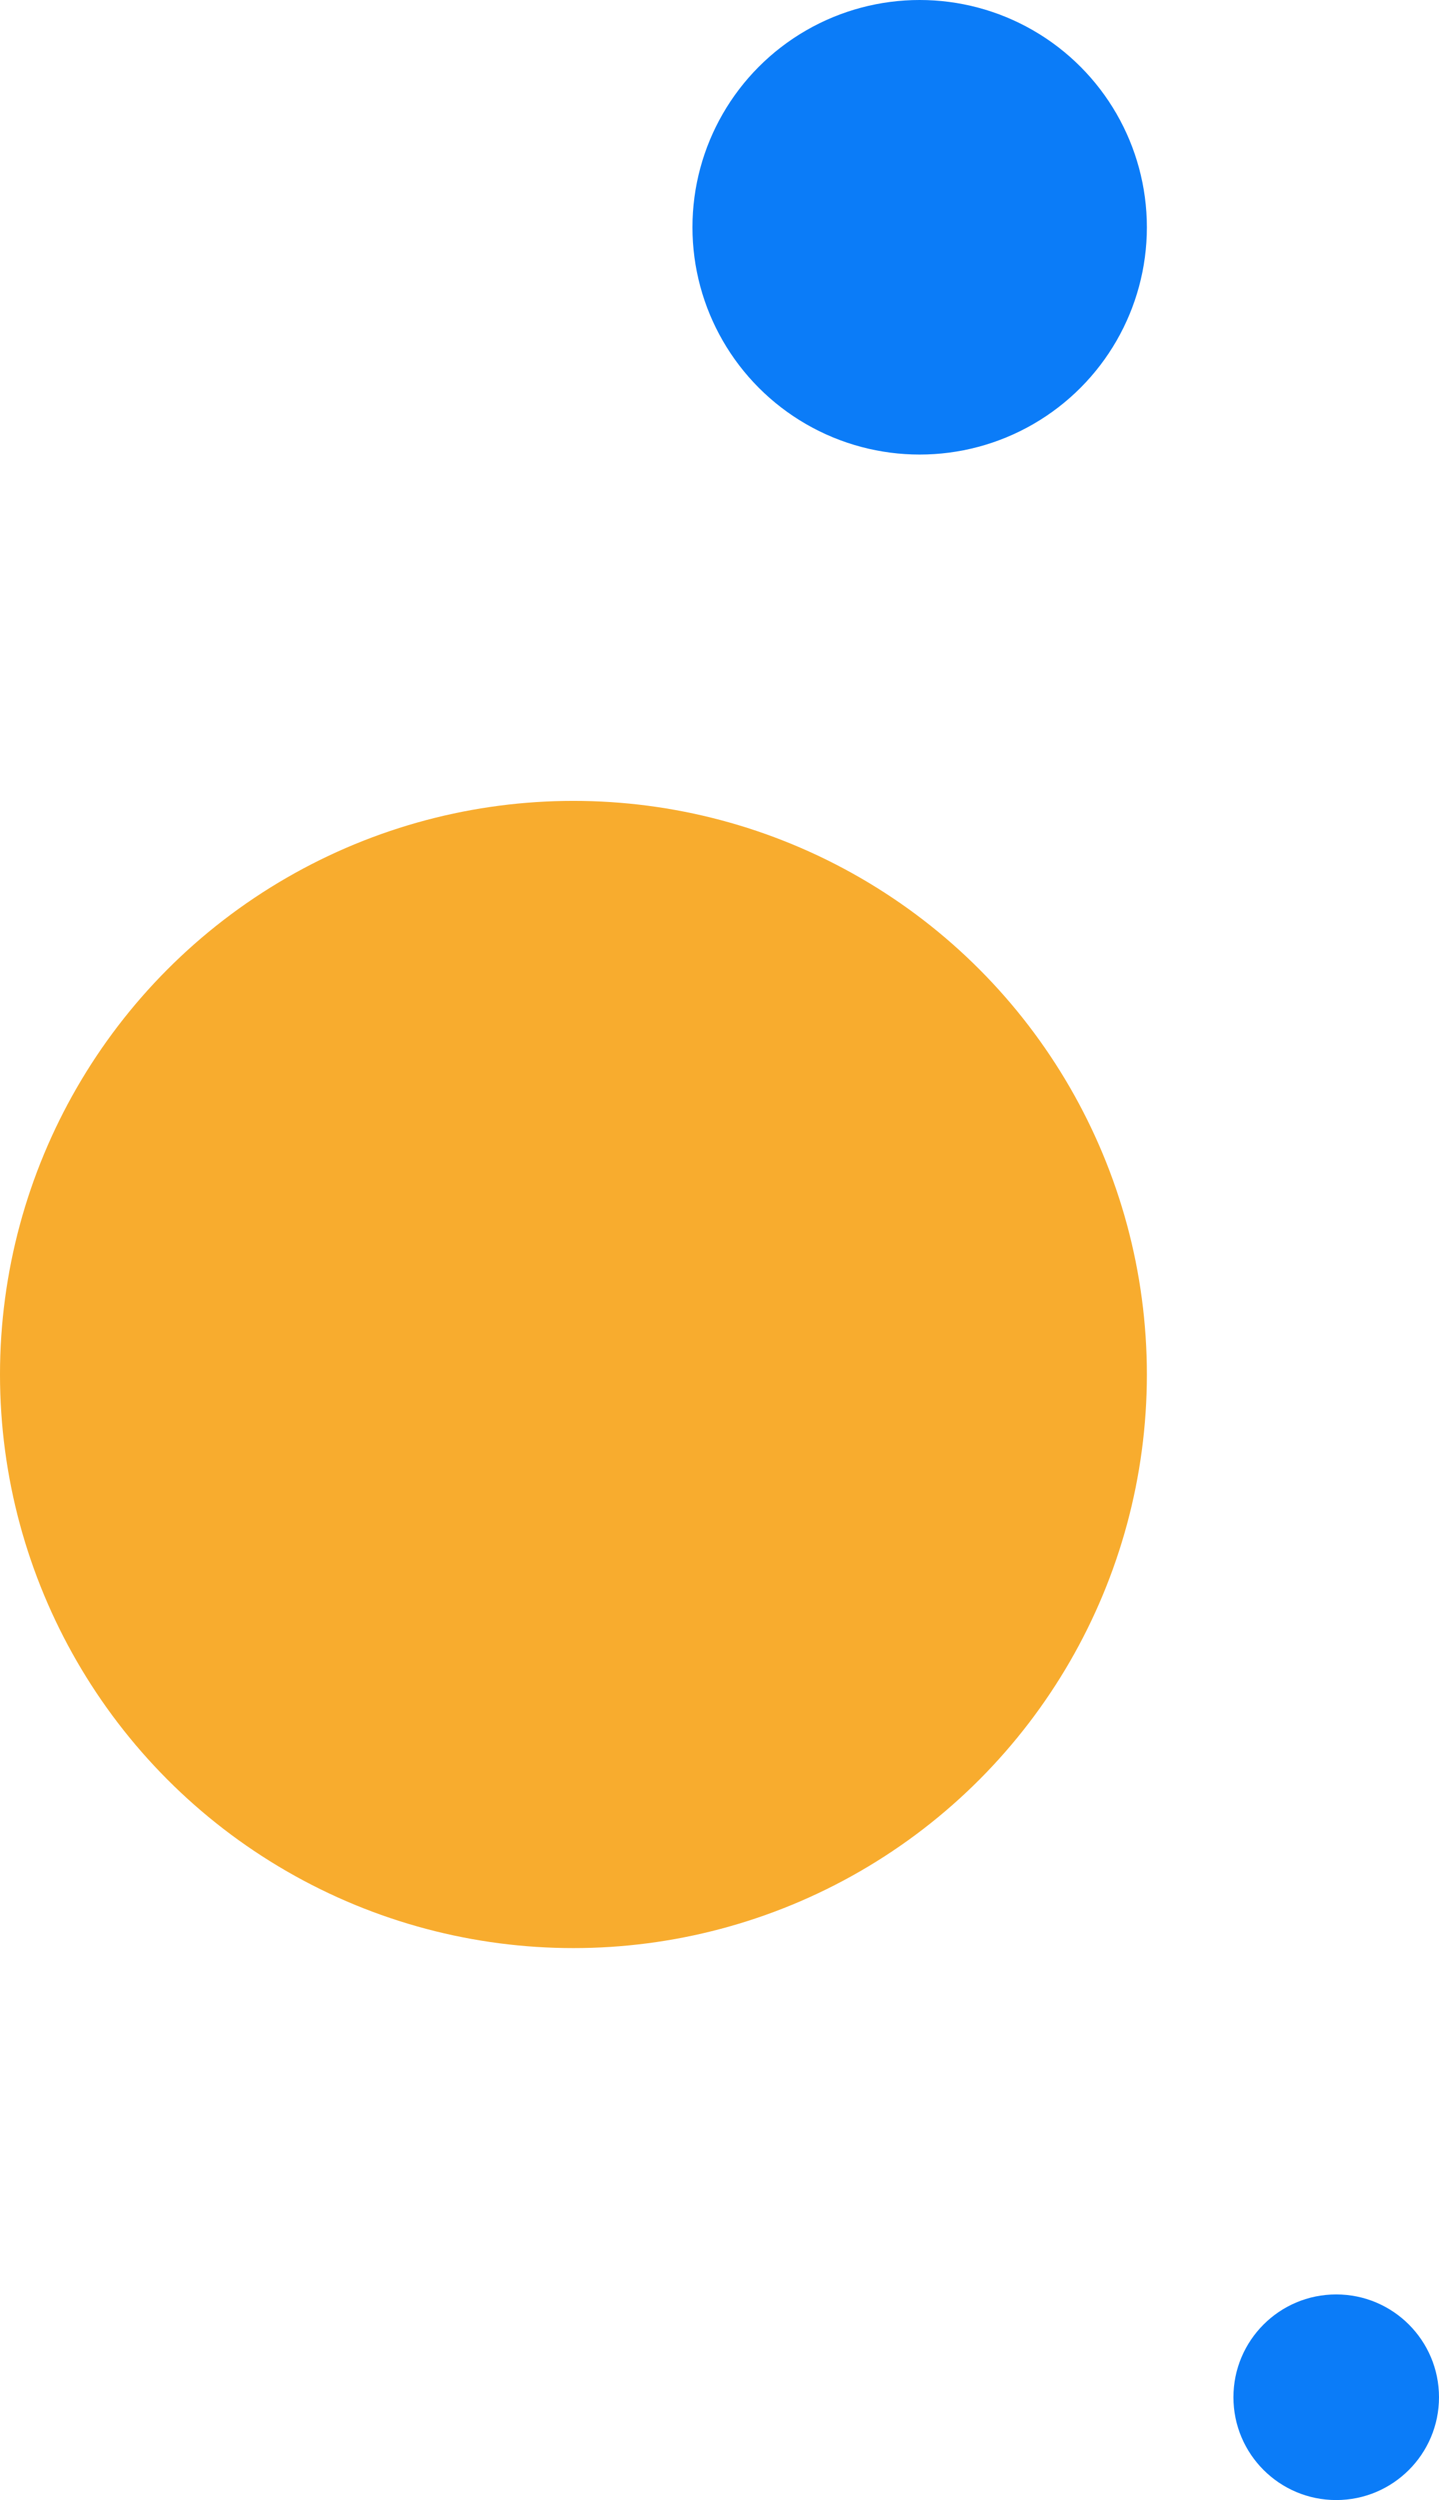
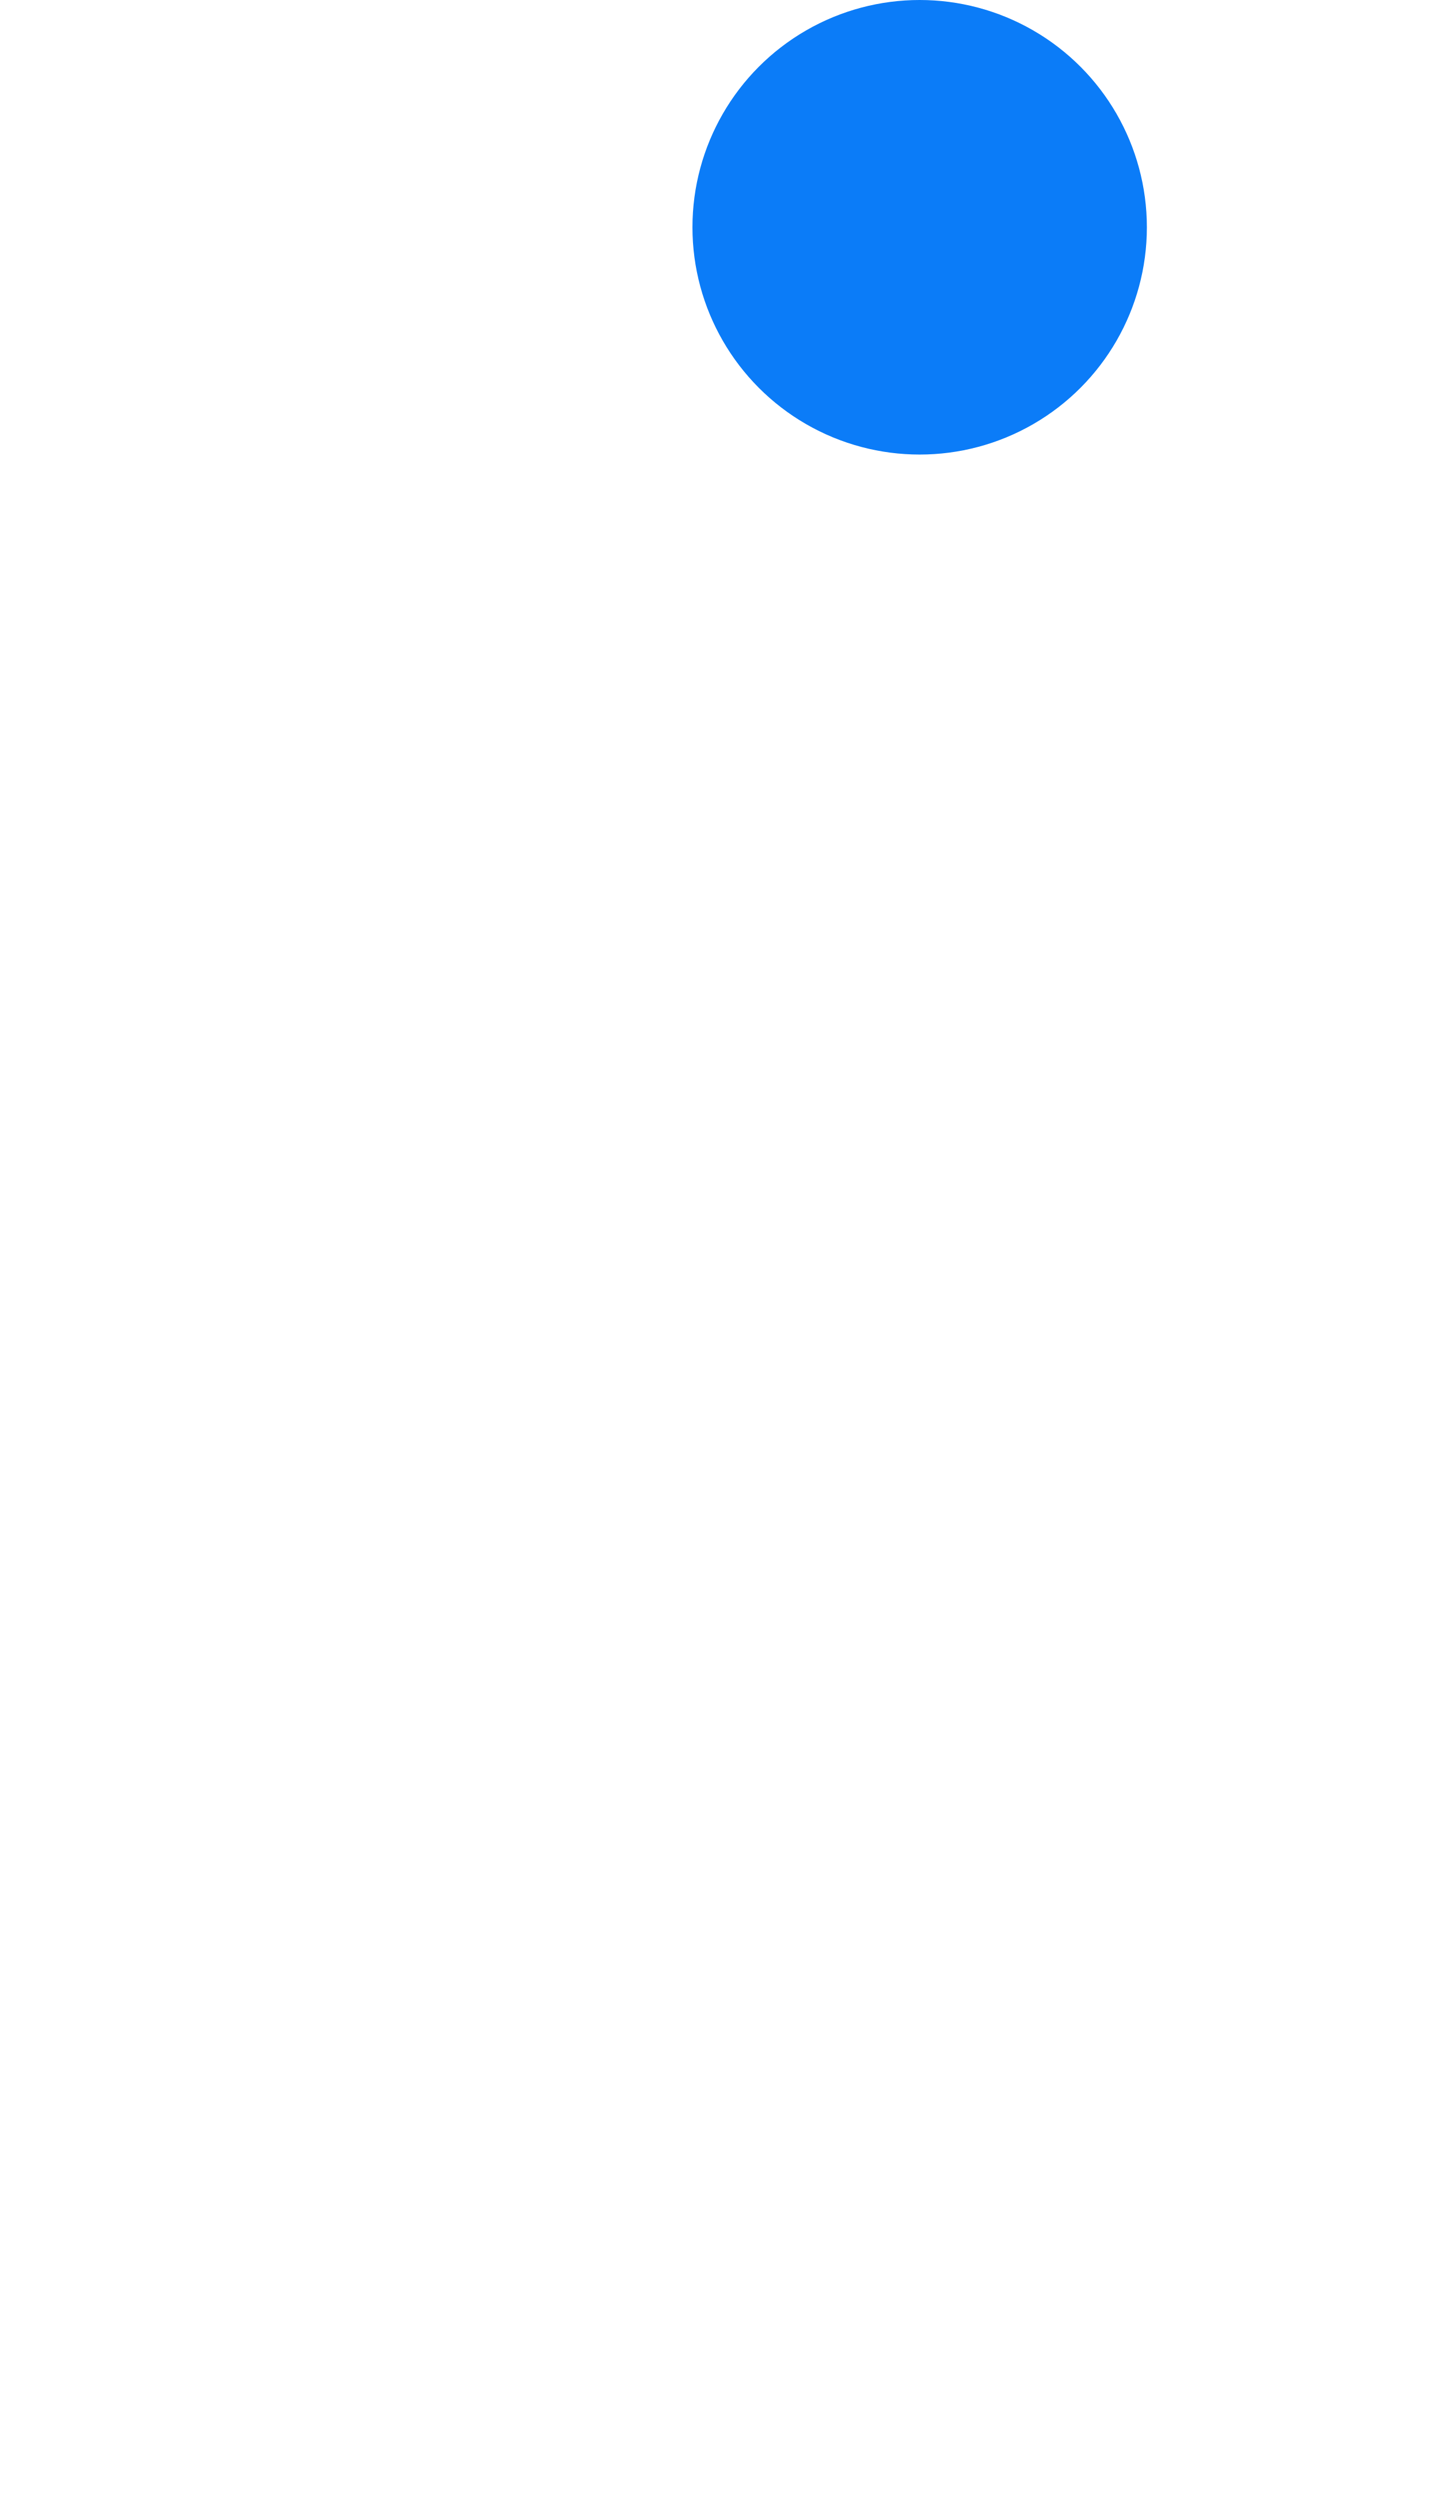
<svg xmlns="http://www.w3.org/2000/svg" width="133" height="231" viewBox="0 0 133 231">
  <g id="Group_8517" data-name="Group 8517" transform="translate(-4 -424)">
    <circle id="Ellipse_4" data-name="Ellipse 4" cx="21" cy="21" r="21" transform="translate(68 424)" fill="#0b7cf8" />
-     <circle id="Ellipse_8" data-name="Ellipse 8" cx="9.5" cy="9.5" r="9.5" transform="translate(118 636)" fill="#0b7cf8" />
-     <circle id="Ellipse_6" data-name="Ellipse 6" cx="53" cy="53" r="53" transform="translate(4 498)" fill="#f8ac2e" />
  </g>
</svg>